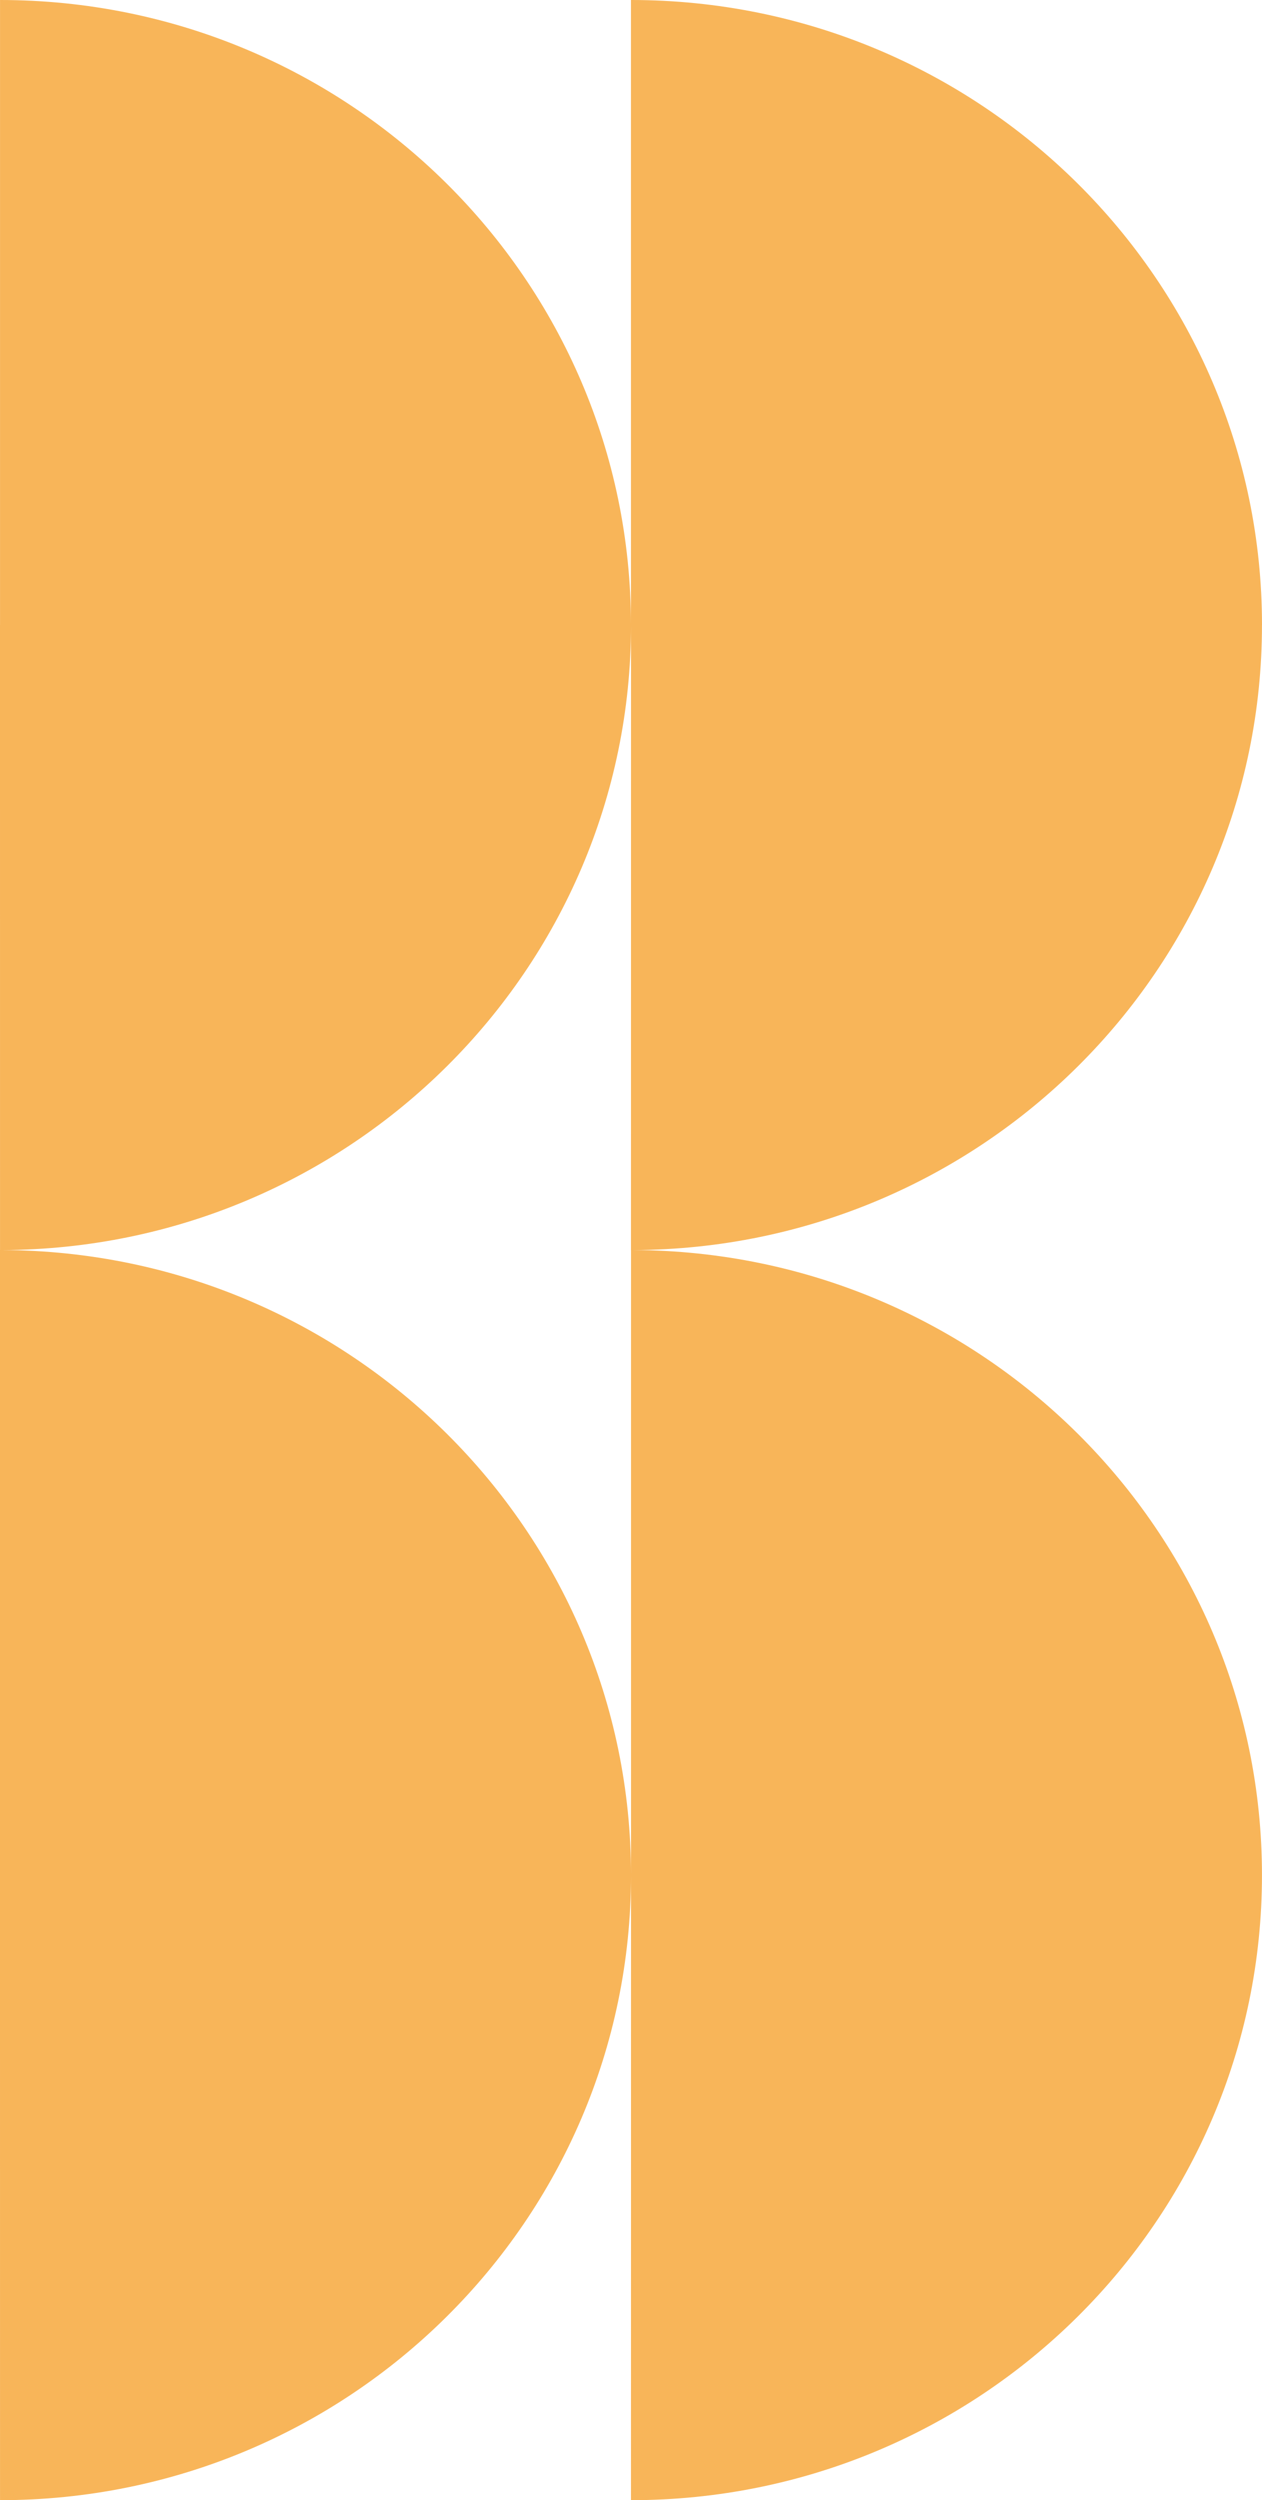
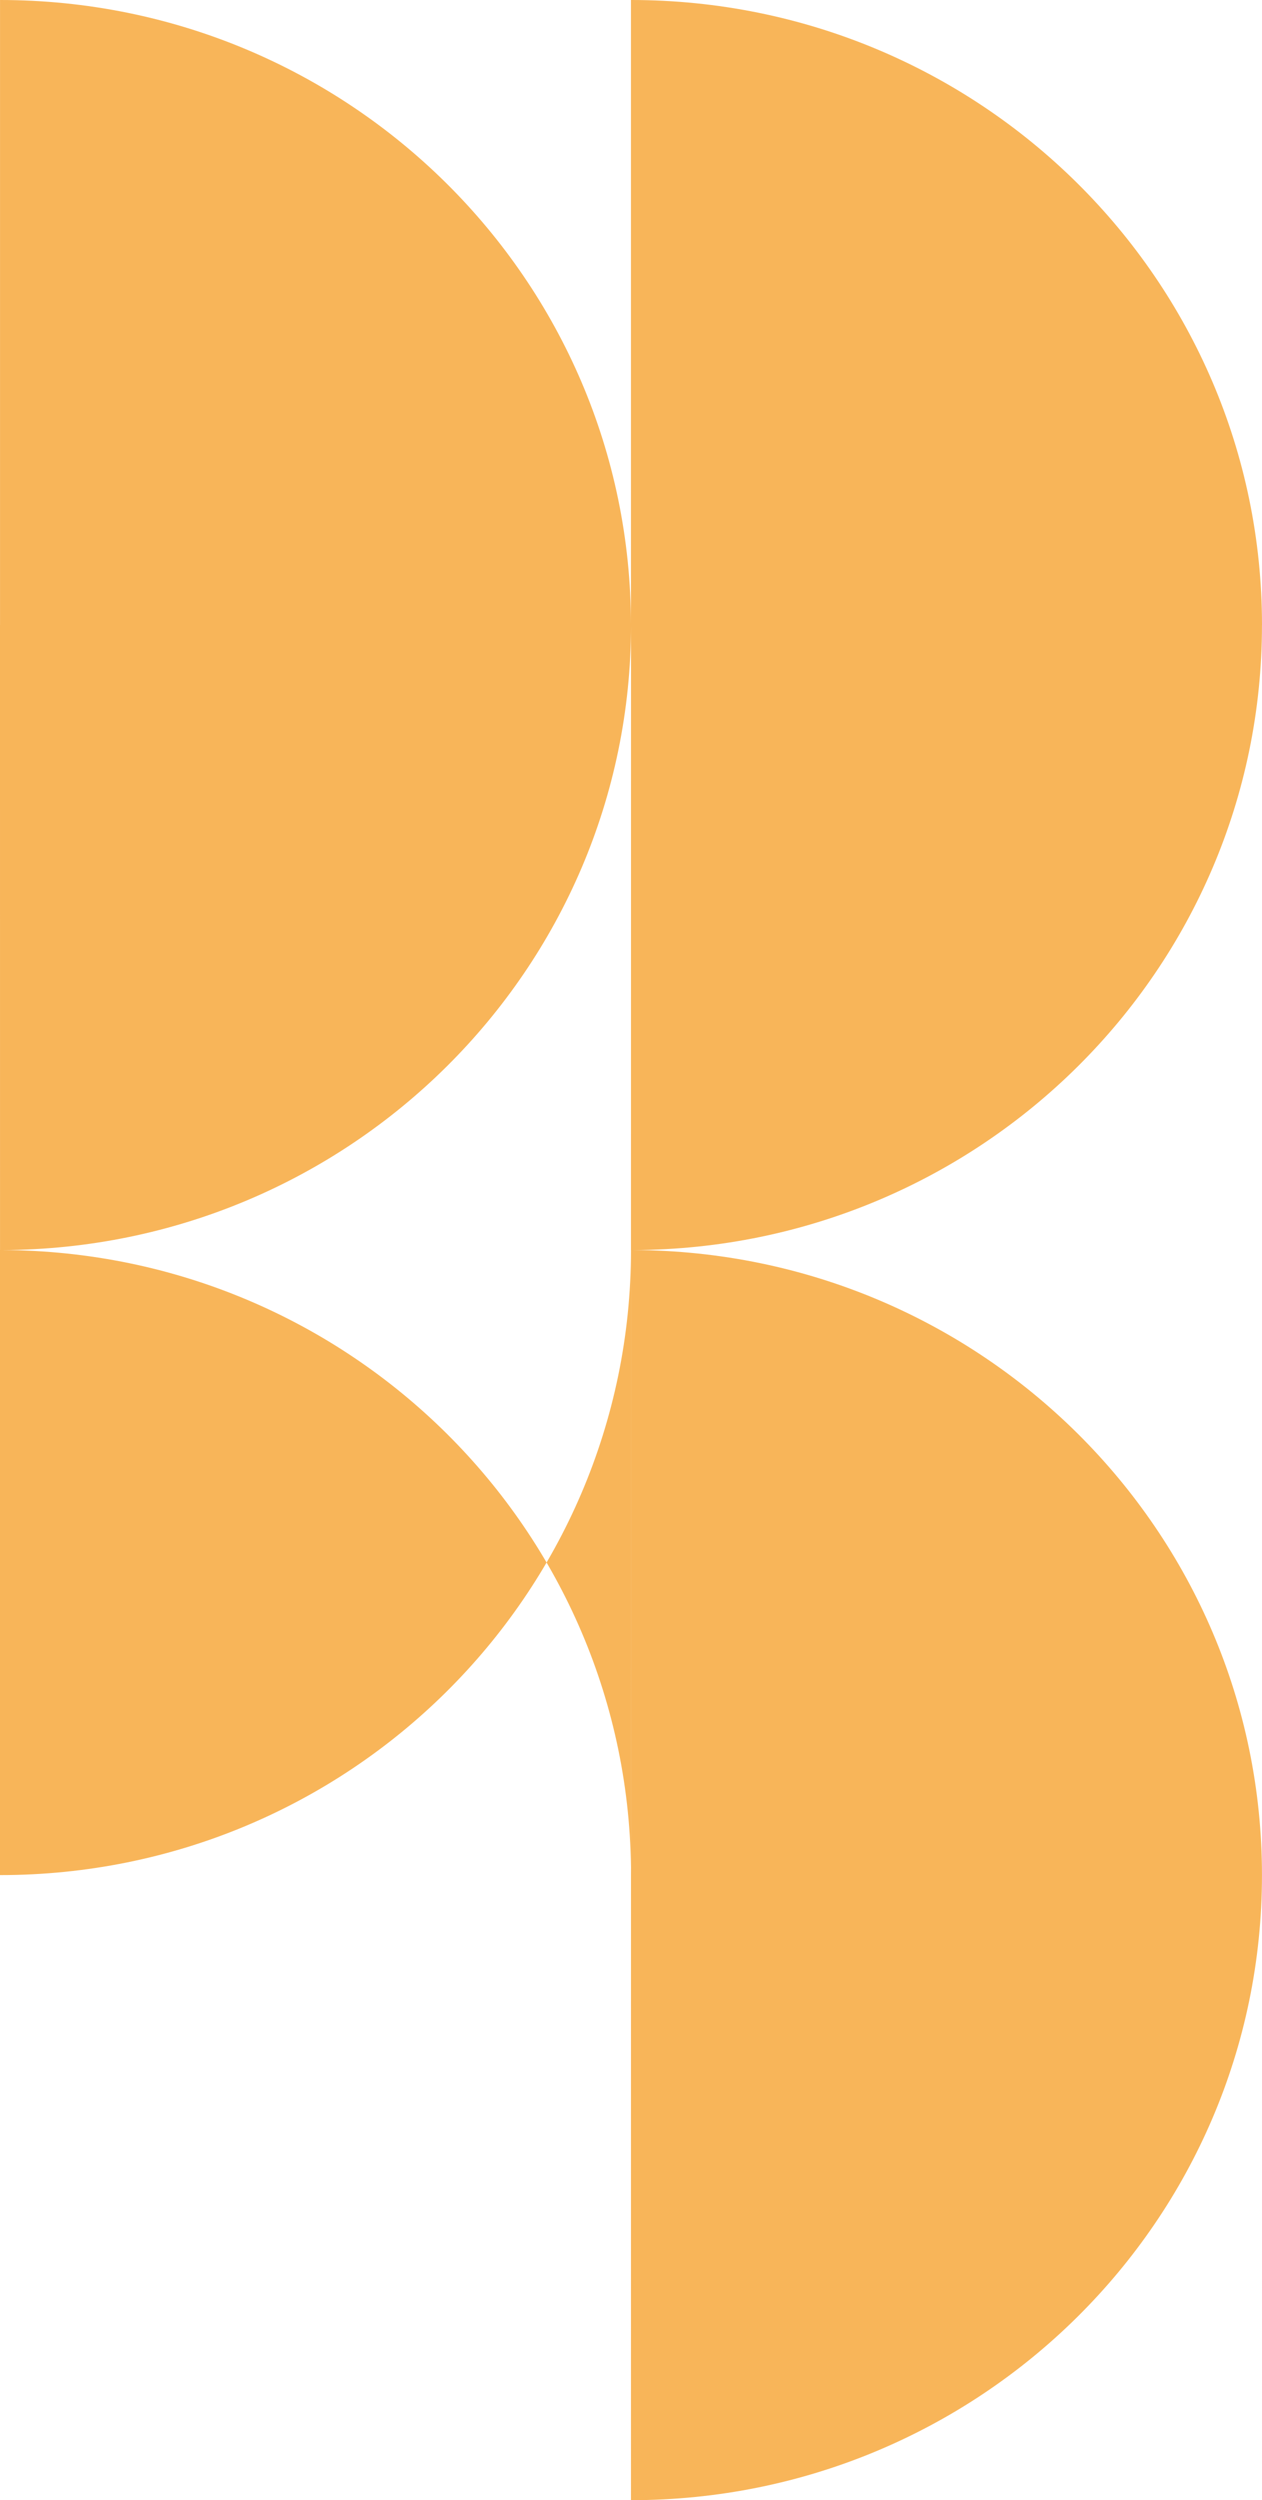
<svg xmlns="http://www.w3.org/2000/svg" width="262.501" height="520" viewBox="0 0 262.501 520">
-   <path id="Path_41794" data-name="Path 41794" d="M623.784,390.05c.006,71.789,58.751,129.994,131.237,129.994V390.05l.007-.013-.007-129.98.007-.013V130.051L755.021.044c-72.5,0-131.237,58.214-131.25,130.007L623.784.044c-72.506,0-131.258,58.214-131.251,130.007,0,71.633,58.478,129.742,130.754,130-72.27.257-130.761,58.361-130.754,129.987l-.006.013c.006,71.789,58.751,129.994,131.258,129.994Zm-.013-260c0,71.633,58.491,129.742,130.774,130-72.27.257-130.76,58.368-130.774,129.987l.013-129.987-.013-.006Z" transform="translate(755.027 520.044) rotate(180)" fill="#f8b559" fill-rule="evenodd" />
+   <path id="Path_41794" data-name="Path 41794" d="M623.784,390.05c.006,71.789,58.751,129.994,131.237,129.994V390.05l.007-.013-.007-129.98.007-.013V130.051c-72.5,0-131.237,58.214-131.25,130.007L623.784.044c-72.506,0-131.258,58.214-131.251,130.007,0,71.633,58.478,129.742,130.754,130-72.27.257-130.761,58.361-130.754,129.987l-.006.013c.006,71.789,58.751,129.994,131.258,129.994Zm-.013-260c0,71.633,58.491,129.742,130.774,130-72.27.257-130.76,58.368-130.774,129.987l.013-129.987-.013-.006Z" transform="translate(755.027 520.044) rotate(180)" fill="#f8b559" fill-rule="evenodd" />
</svg>